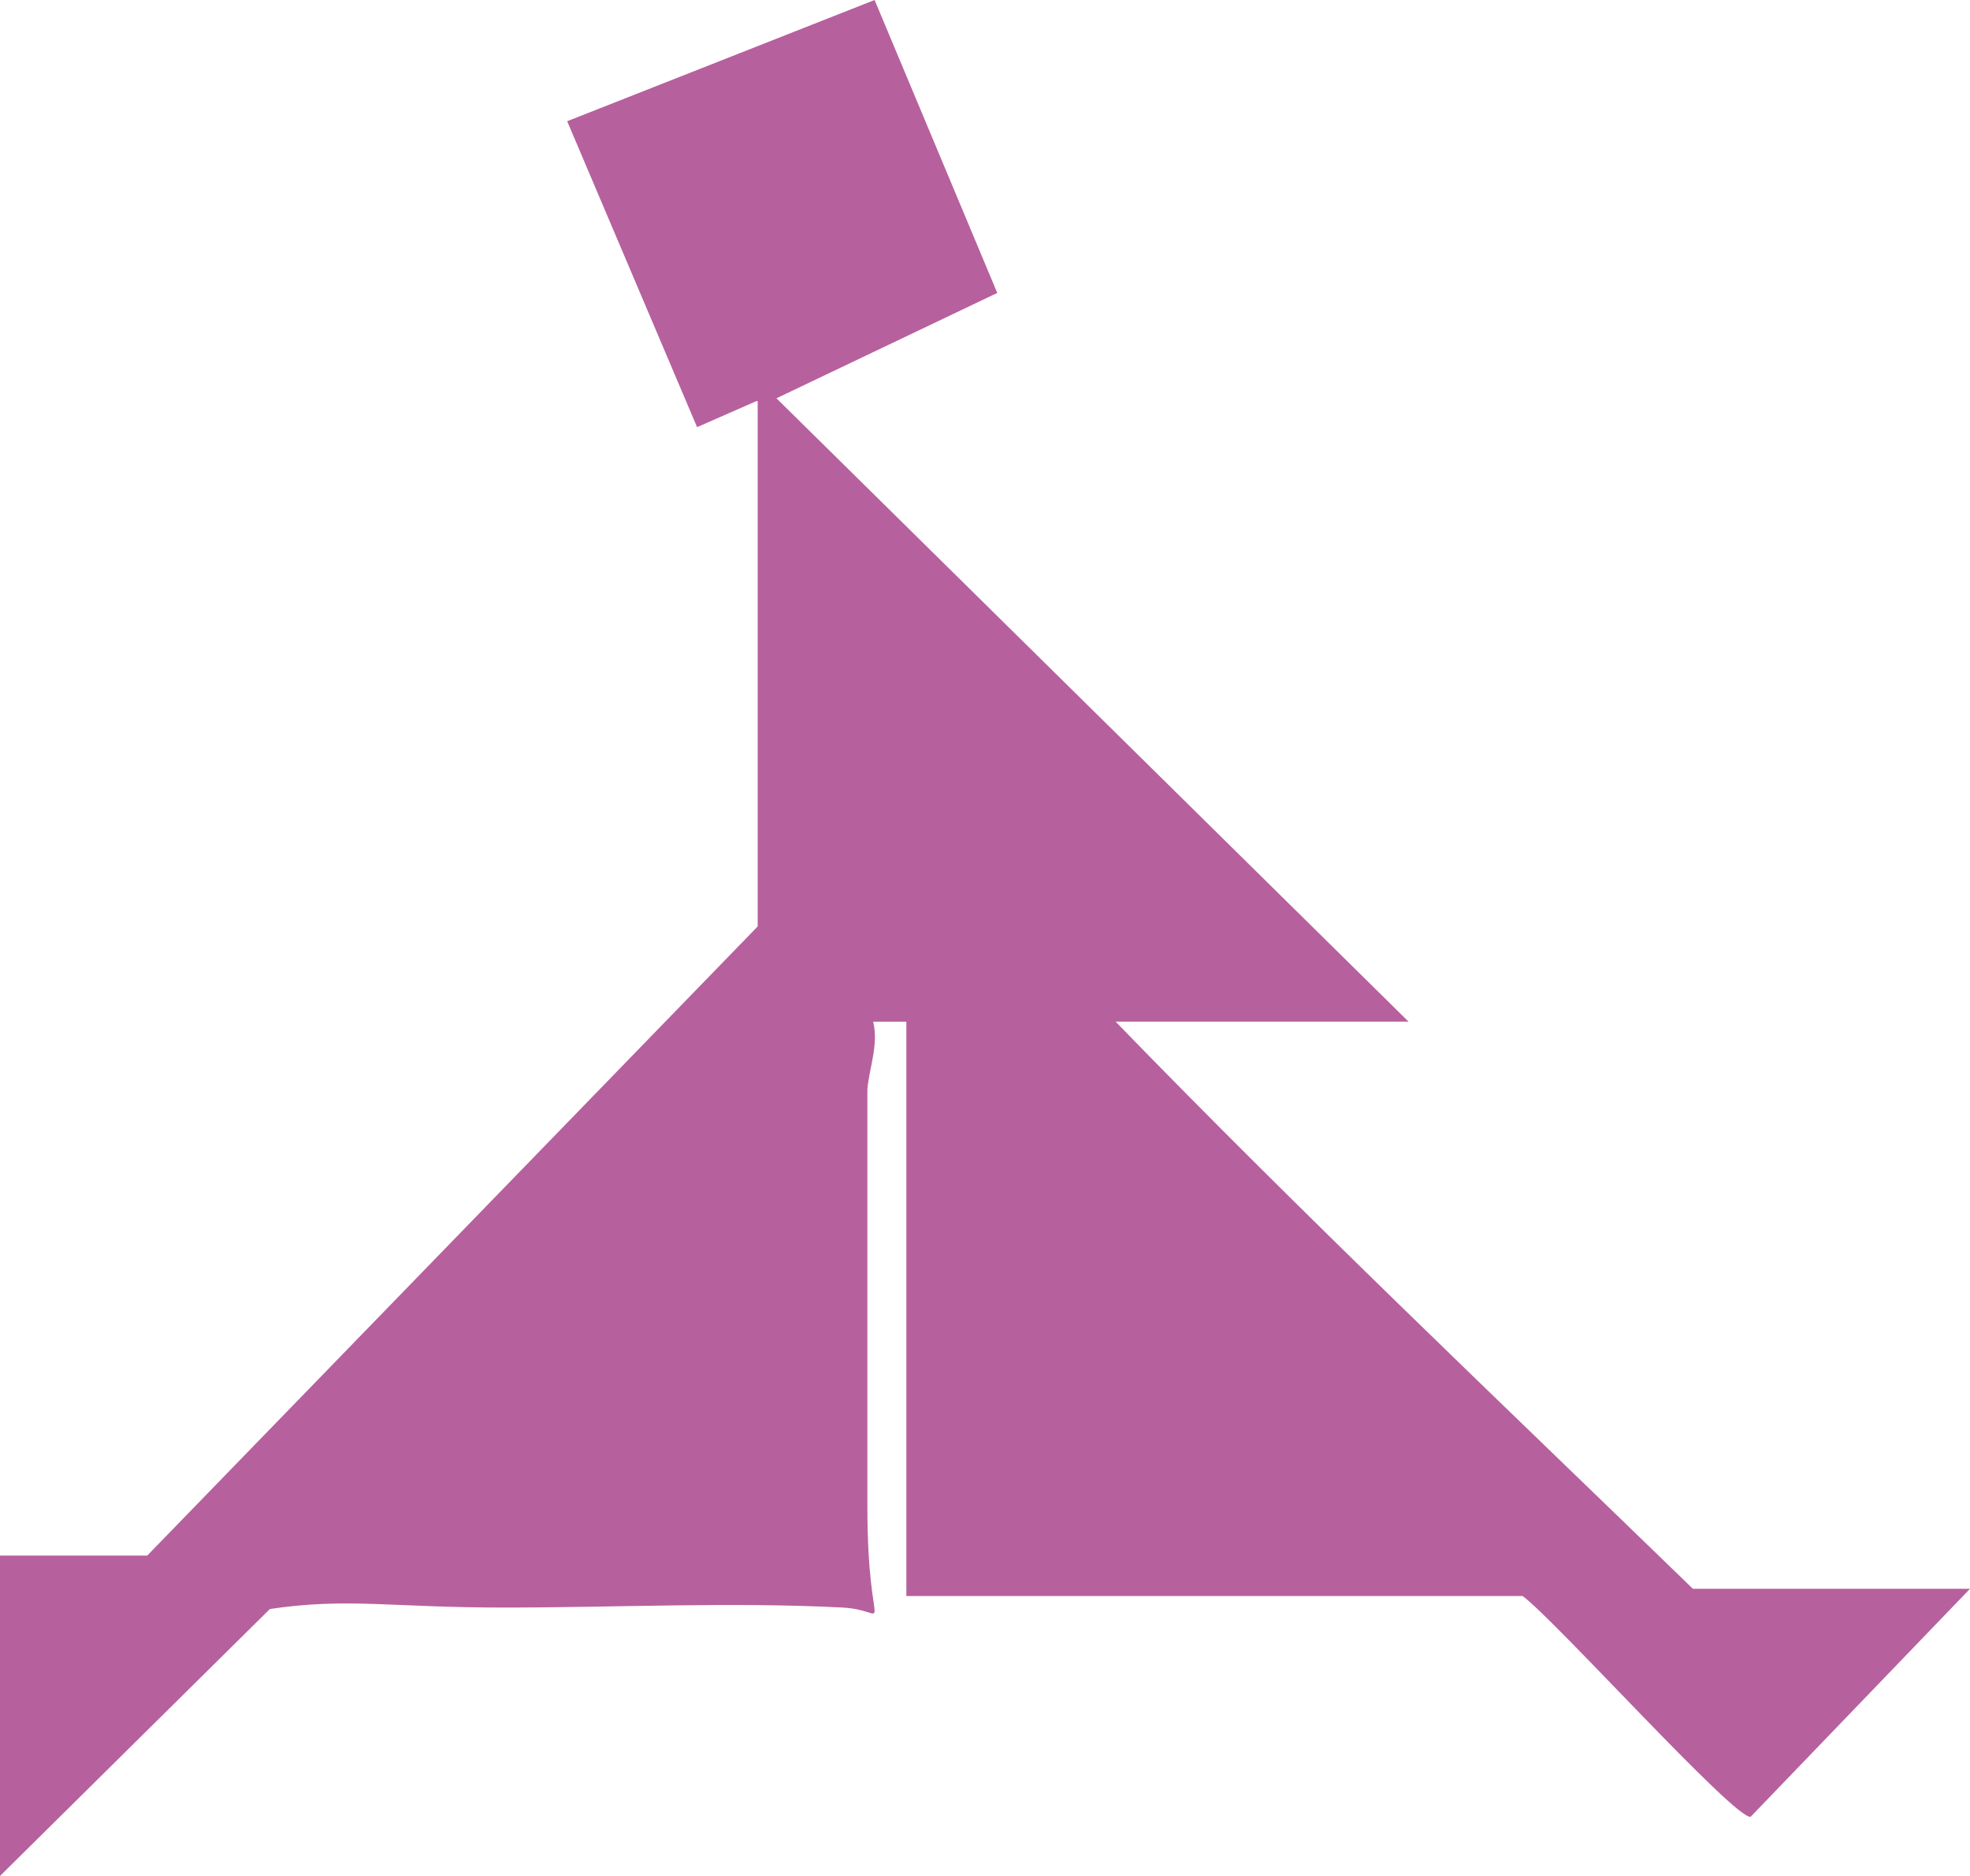
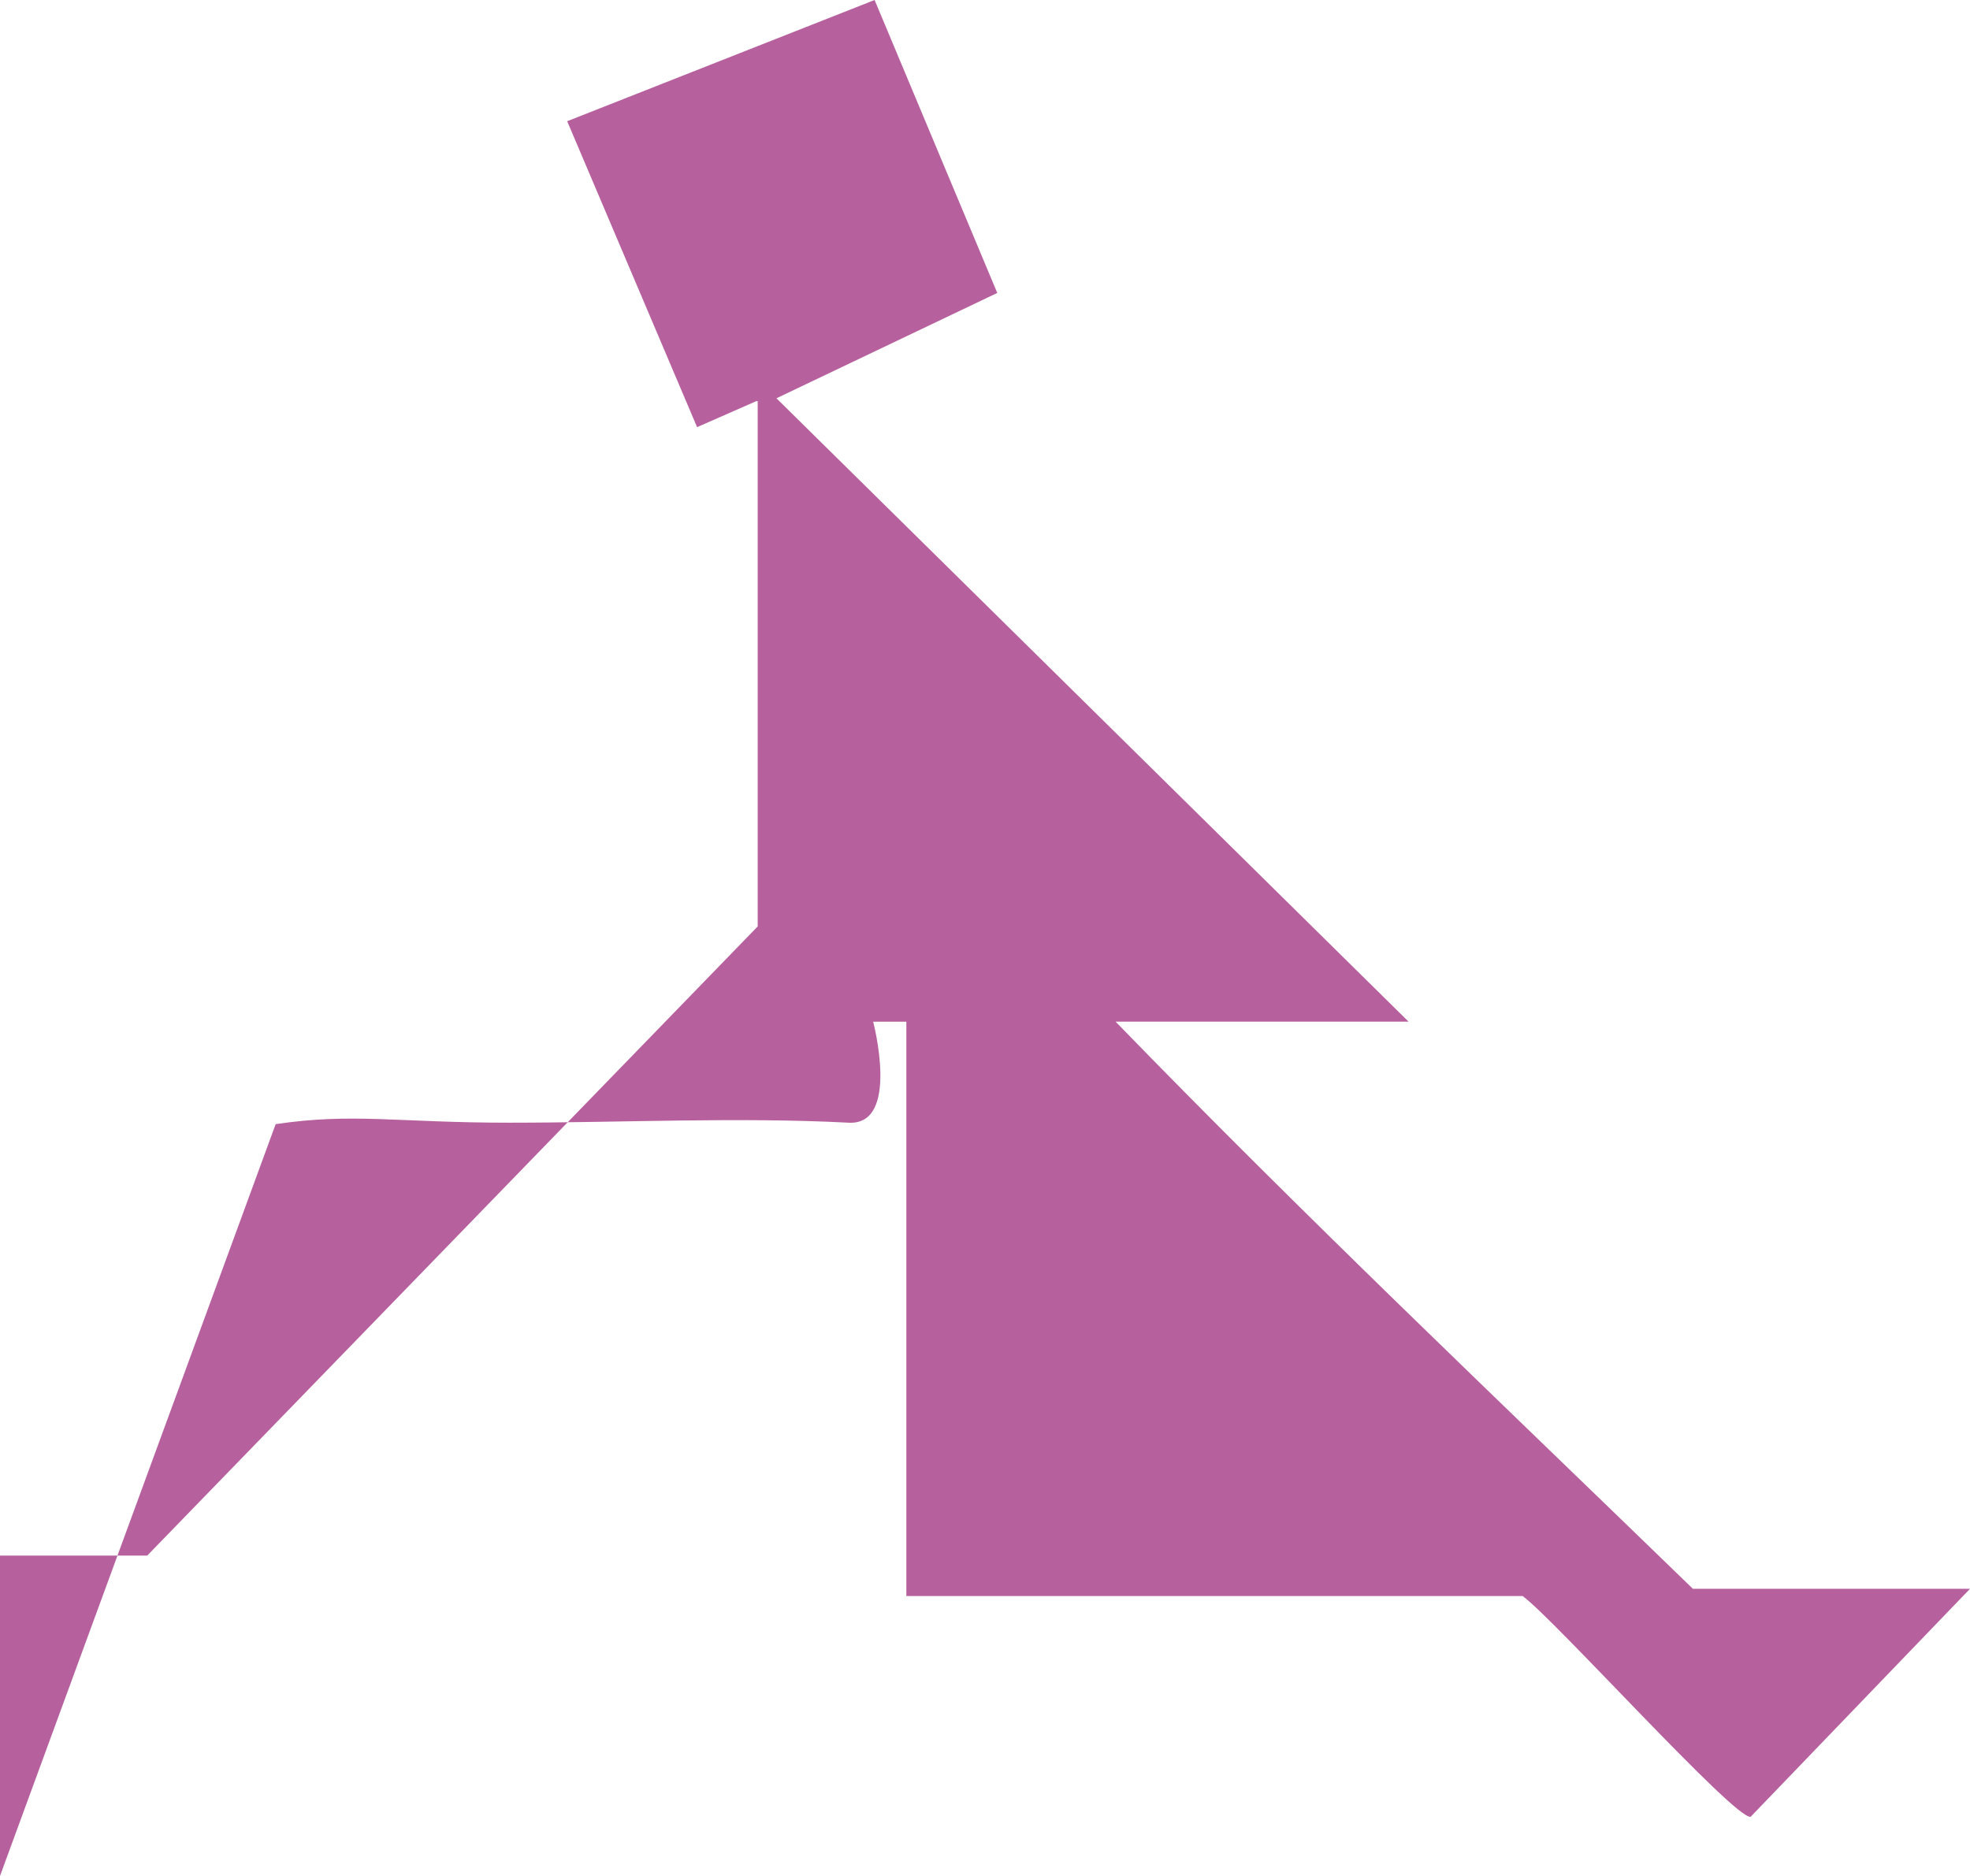
<svg xmlns="http://www.w3.org/2000/svg" id="Layer_2" data-name="Layer 2" viewBox="0 0 136.5 130">
  <defs>
    <style>      .cls-1 {        fill: #b7609e;      }    </style>
  </defs>
  <g id="Layer_1-2" data-name="Layer 1">
-     <path class="cls-1" d="M52.4,27.8l-4.1,1.8-9-21.2L60.6,0l8.5,20.3-15.3,7.3,43.8,43.2h-20.3c13,13.4,26.6,26.3,40,39.3h19.2l-15.2,15.8c-1.1.2-13.6-13.7-15.8-15.3h-42.7v-39.8h-2.3c.4,1.6-.3,3.3-.4,4.7,0,9.6,0,19.3,0,28.9s1.9,7.2-1.7,7c-7.7-.4-15.7,0-23.5,0s-10.8-.7-16.2.1L0,130v-22.2h10.2l42.3-43.6V27.8Z" />
+     <path class="cls-1" d="M52.4,27.8l-4.1,1.8-9-21.2L60.6,0l8.5,20.3-15.3,7.3,43.8,43.2h-20.3c13,13.4,26.6,26.3,40,39.3h19.2l-15.2,15.8c-1.1.2-13.6-13.7-15.8-15.3h-42.7v-39.8h-2.3s1.9,7.2-1.7,7c-7.7-.4-15.7,0-23.5,0s-10.8-.7-16.2.1L0,130v-22.2h10.2l42.3-43.6V27.8Z" />
  </g>
</svg>